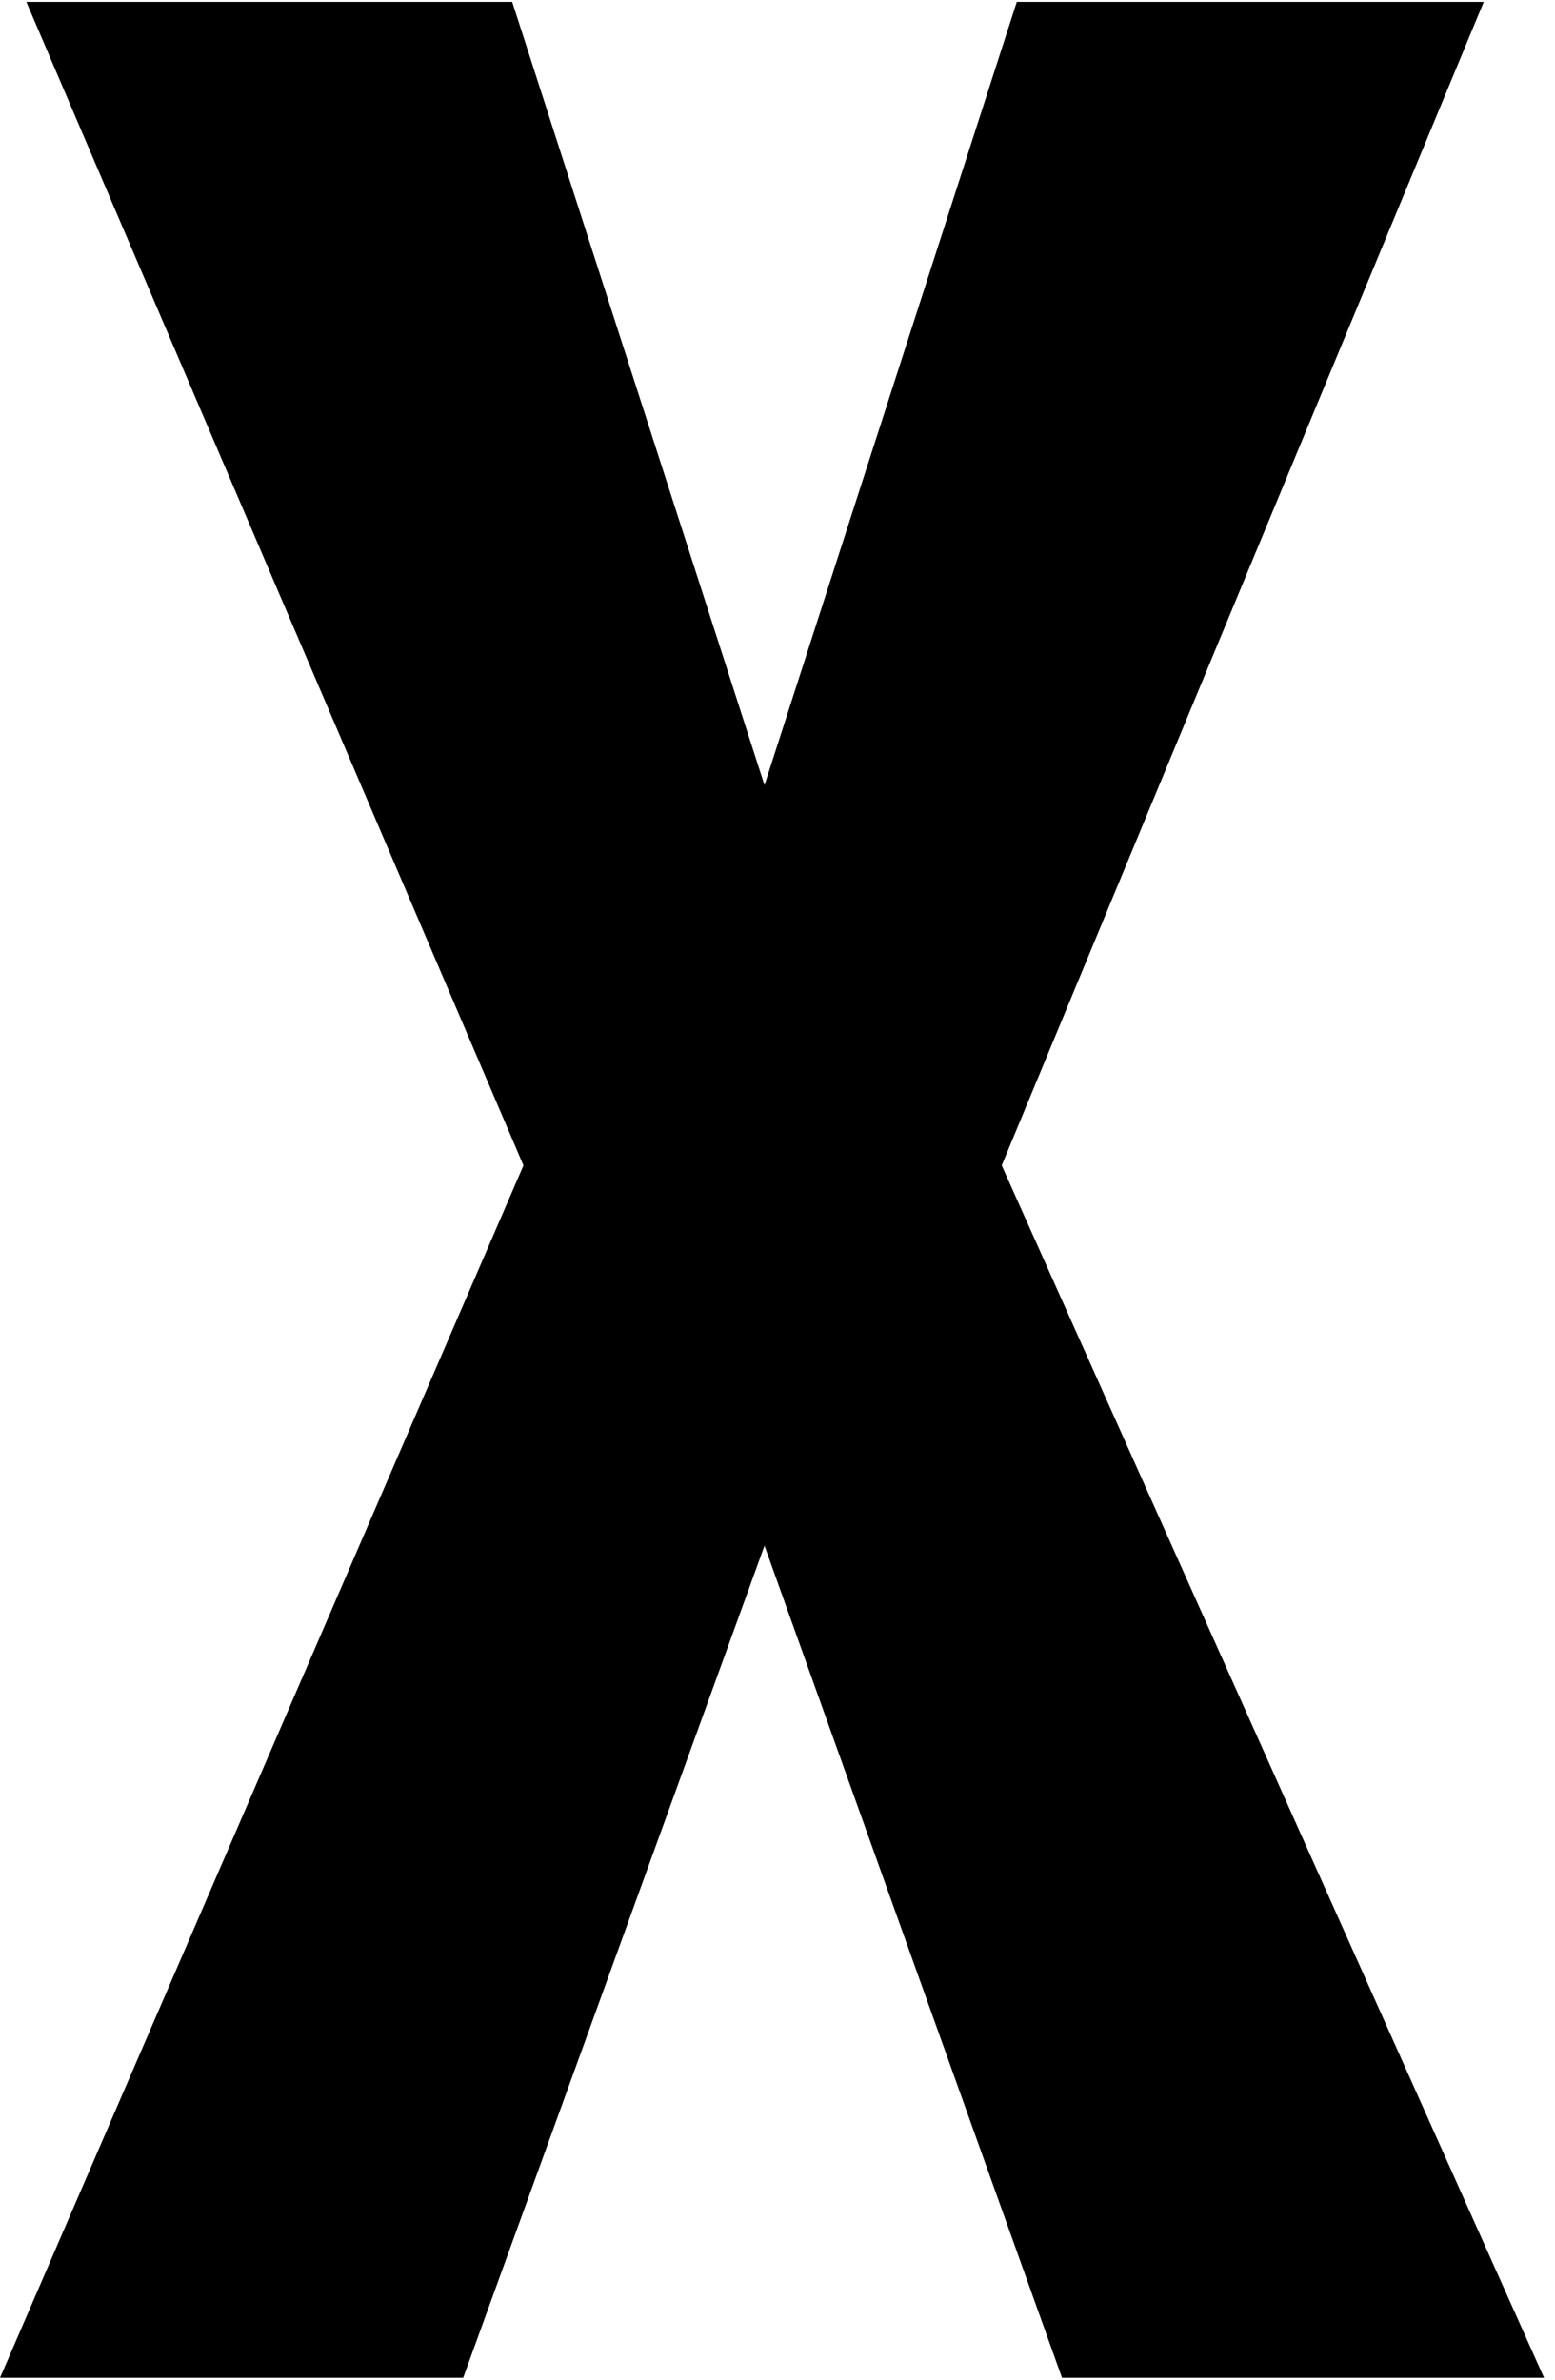
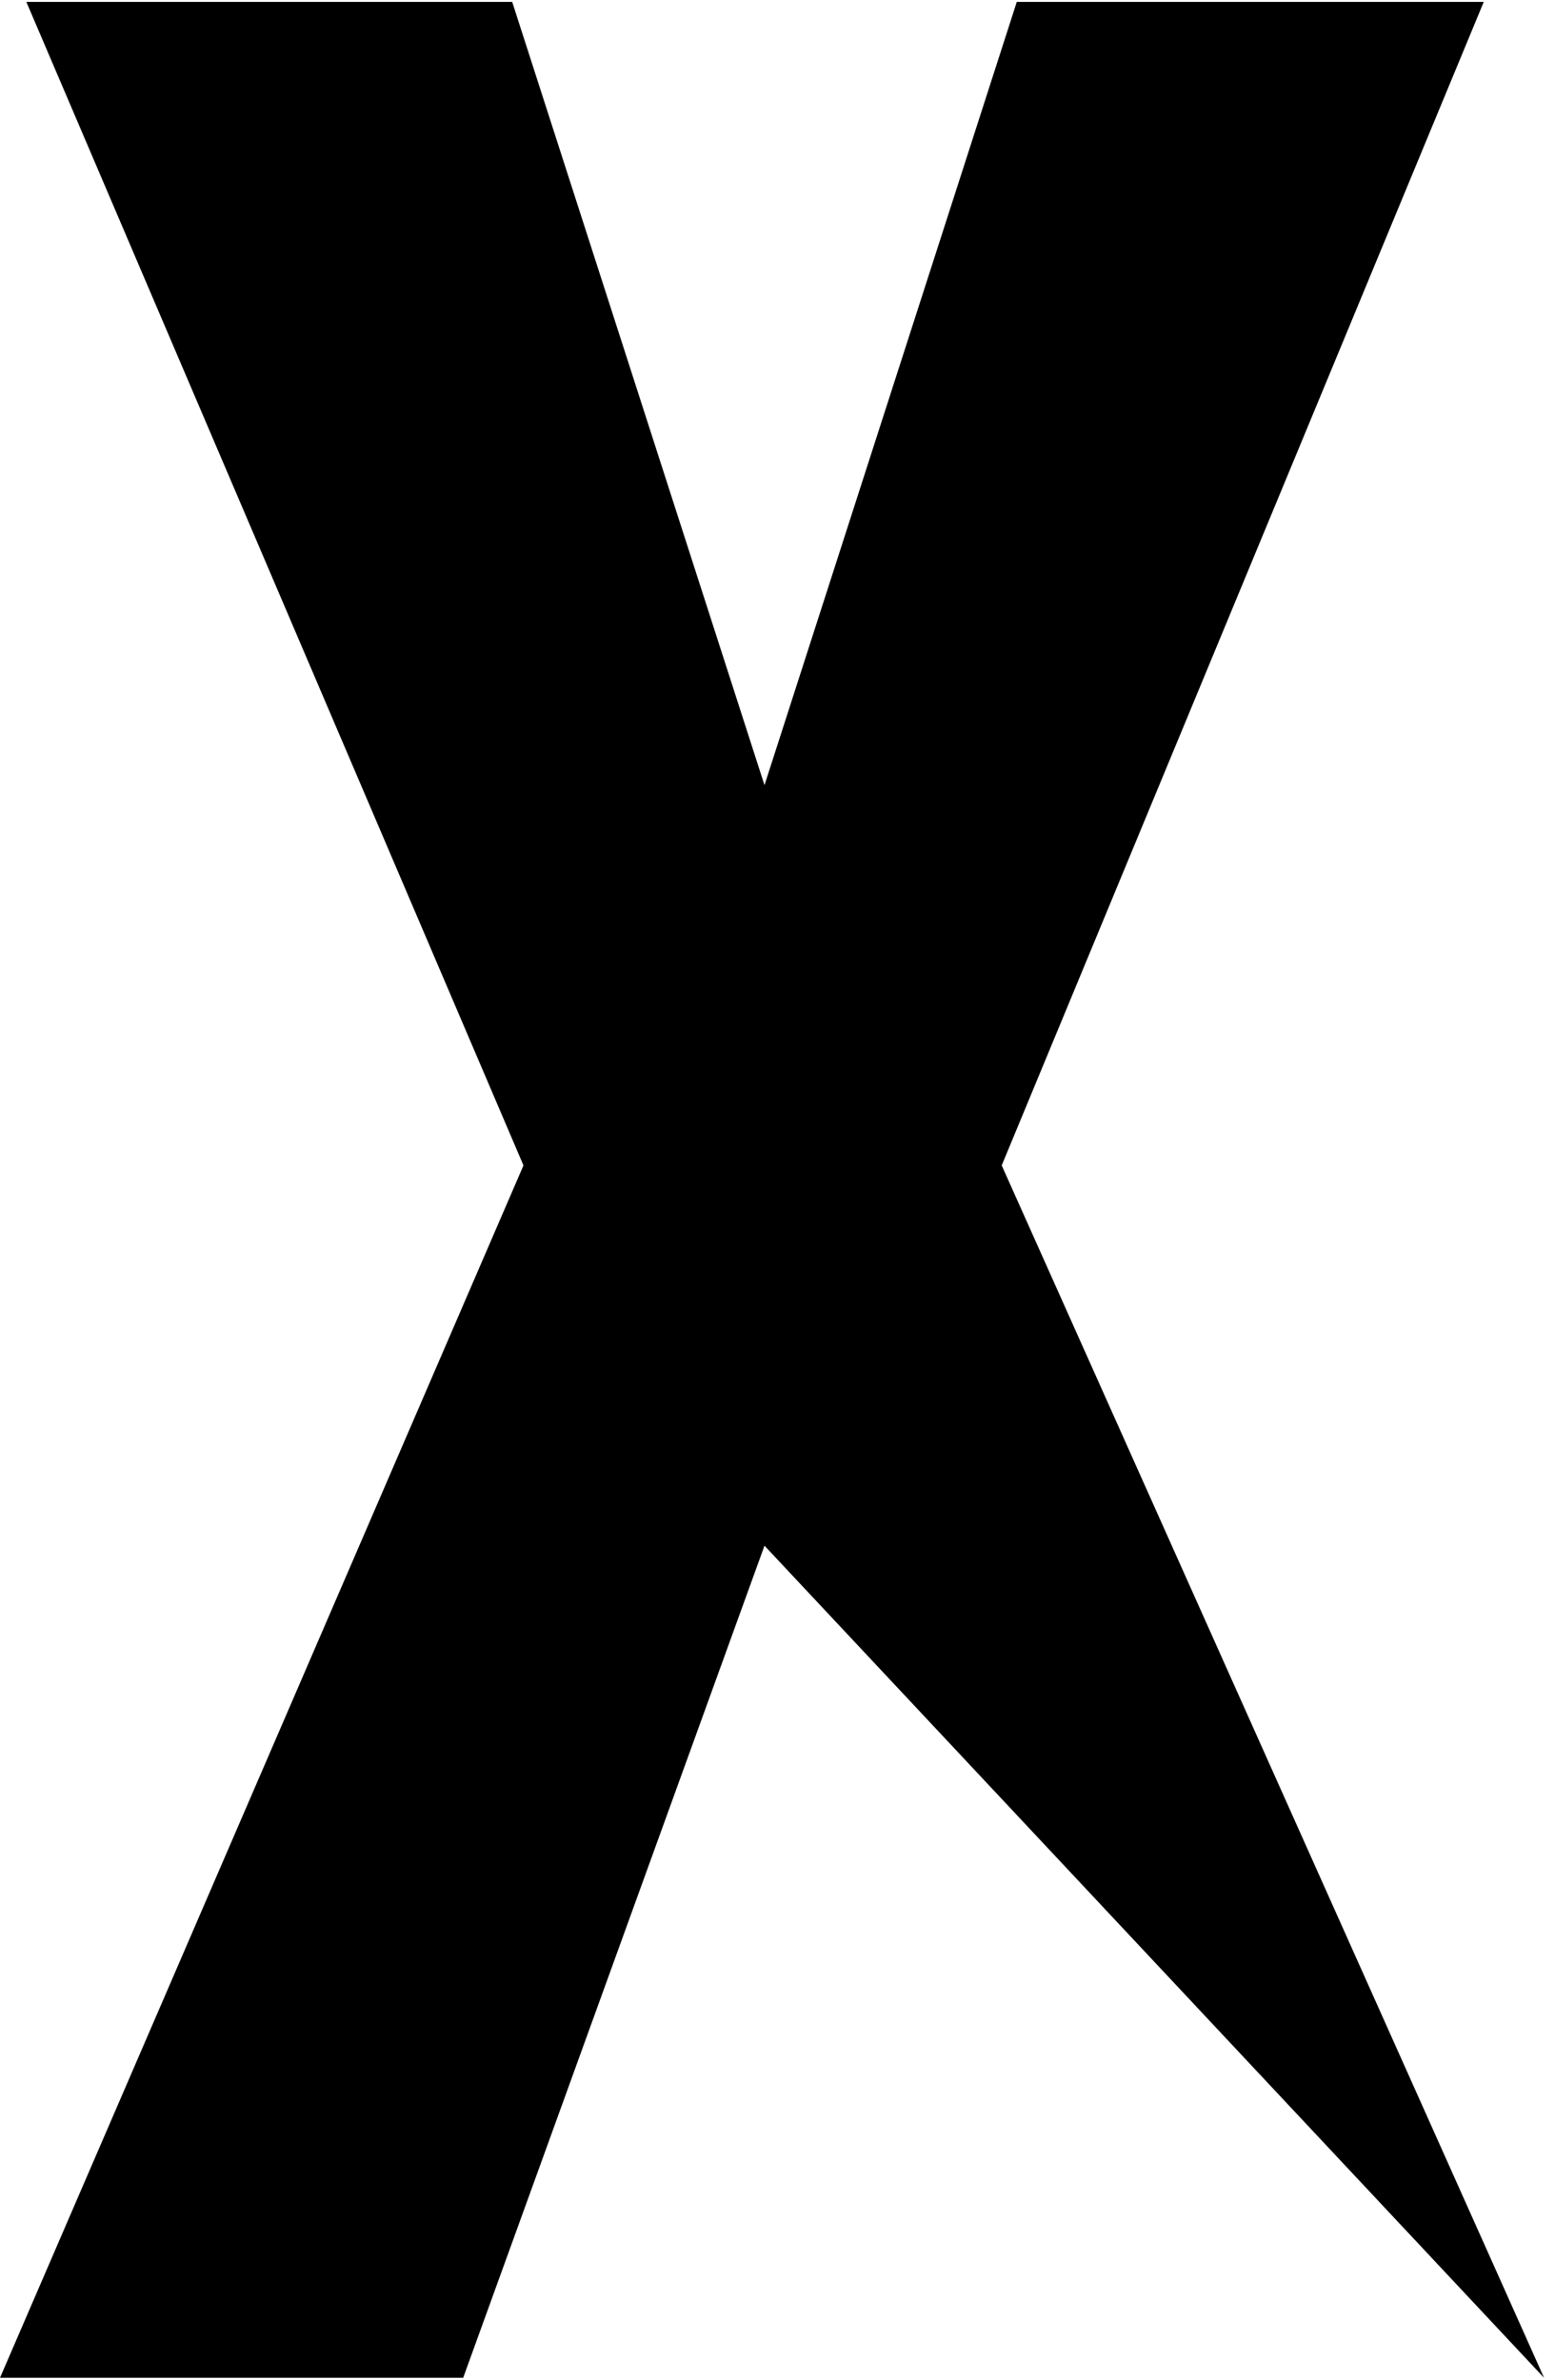
<svg xmlns="http://www.w3.org/2000/svg" version="1.1" id="txt" x="0px" y="0px" viewBox="0 0 98 150" style="enable-background:new 0 0 98 150;" xml:space="preserve">
-   <path class="st0" d="M63.13,73.46l34.18,76.42H66.93L48.18,97.43l-18.99,52.45H0l32.99-76.42L1.66,0.12h30.62l15.9,49.37l15.9-49.37  h29.43L63.13,73.46z" />
+   <path class="st0" d="M63.13,73.46l34.18,76.42L48.18,97.43l-18.99,52.45H0l32.99-76.42L1.66,0.12h30.62l15.9,49.37l15.9-49.37  h29.43L63.13,73.46z" />
</svg>